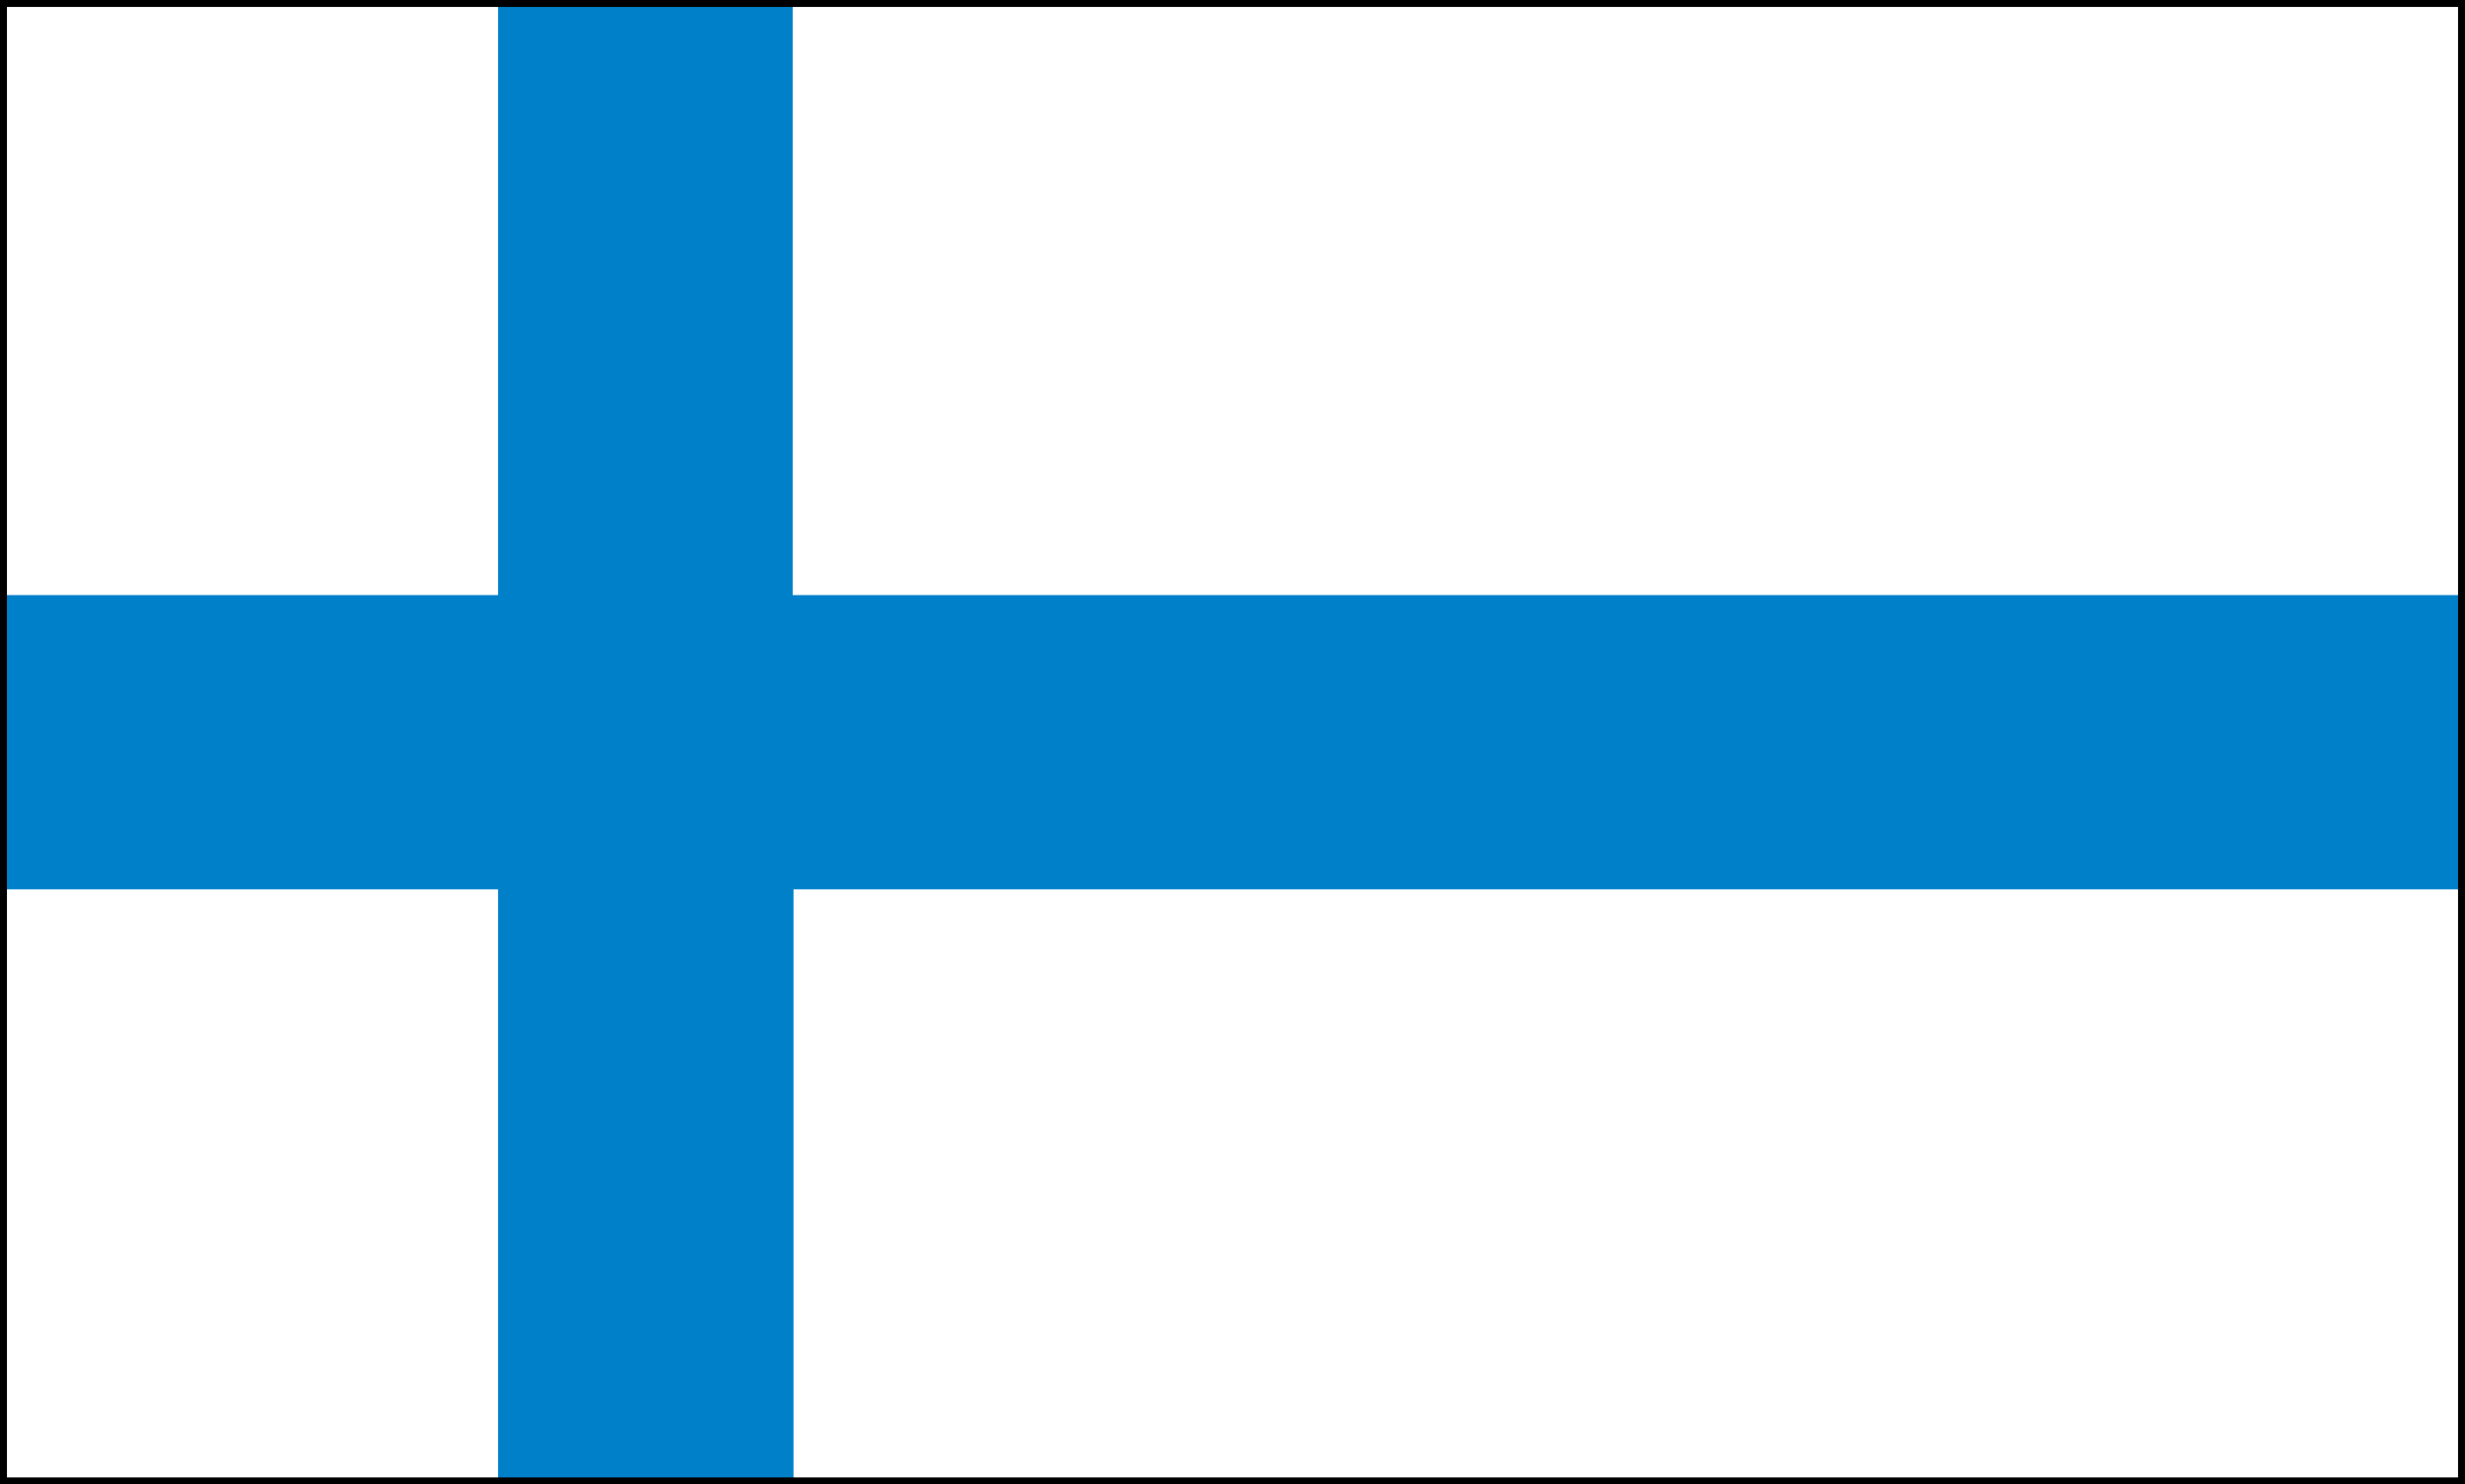
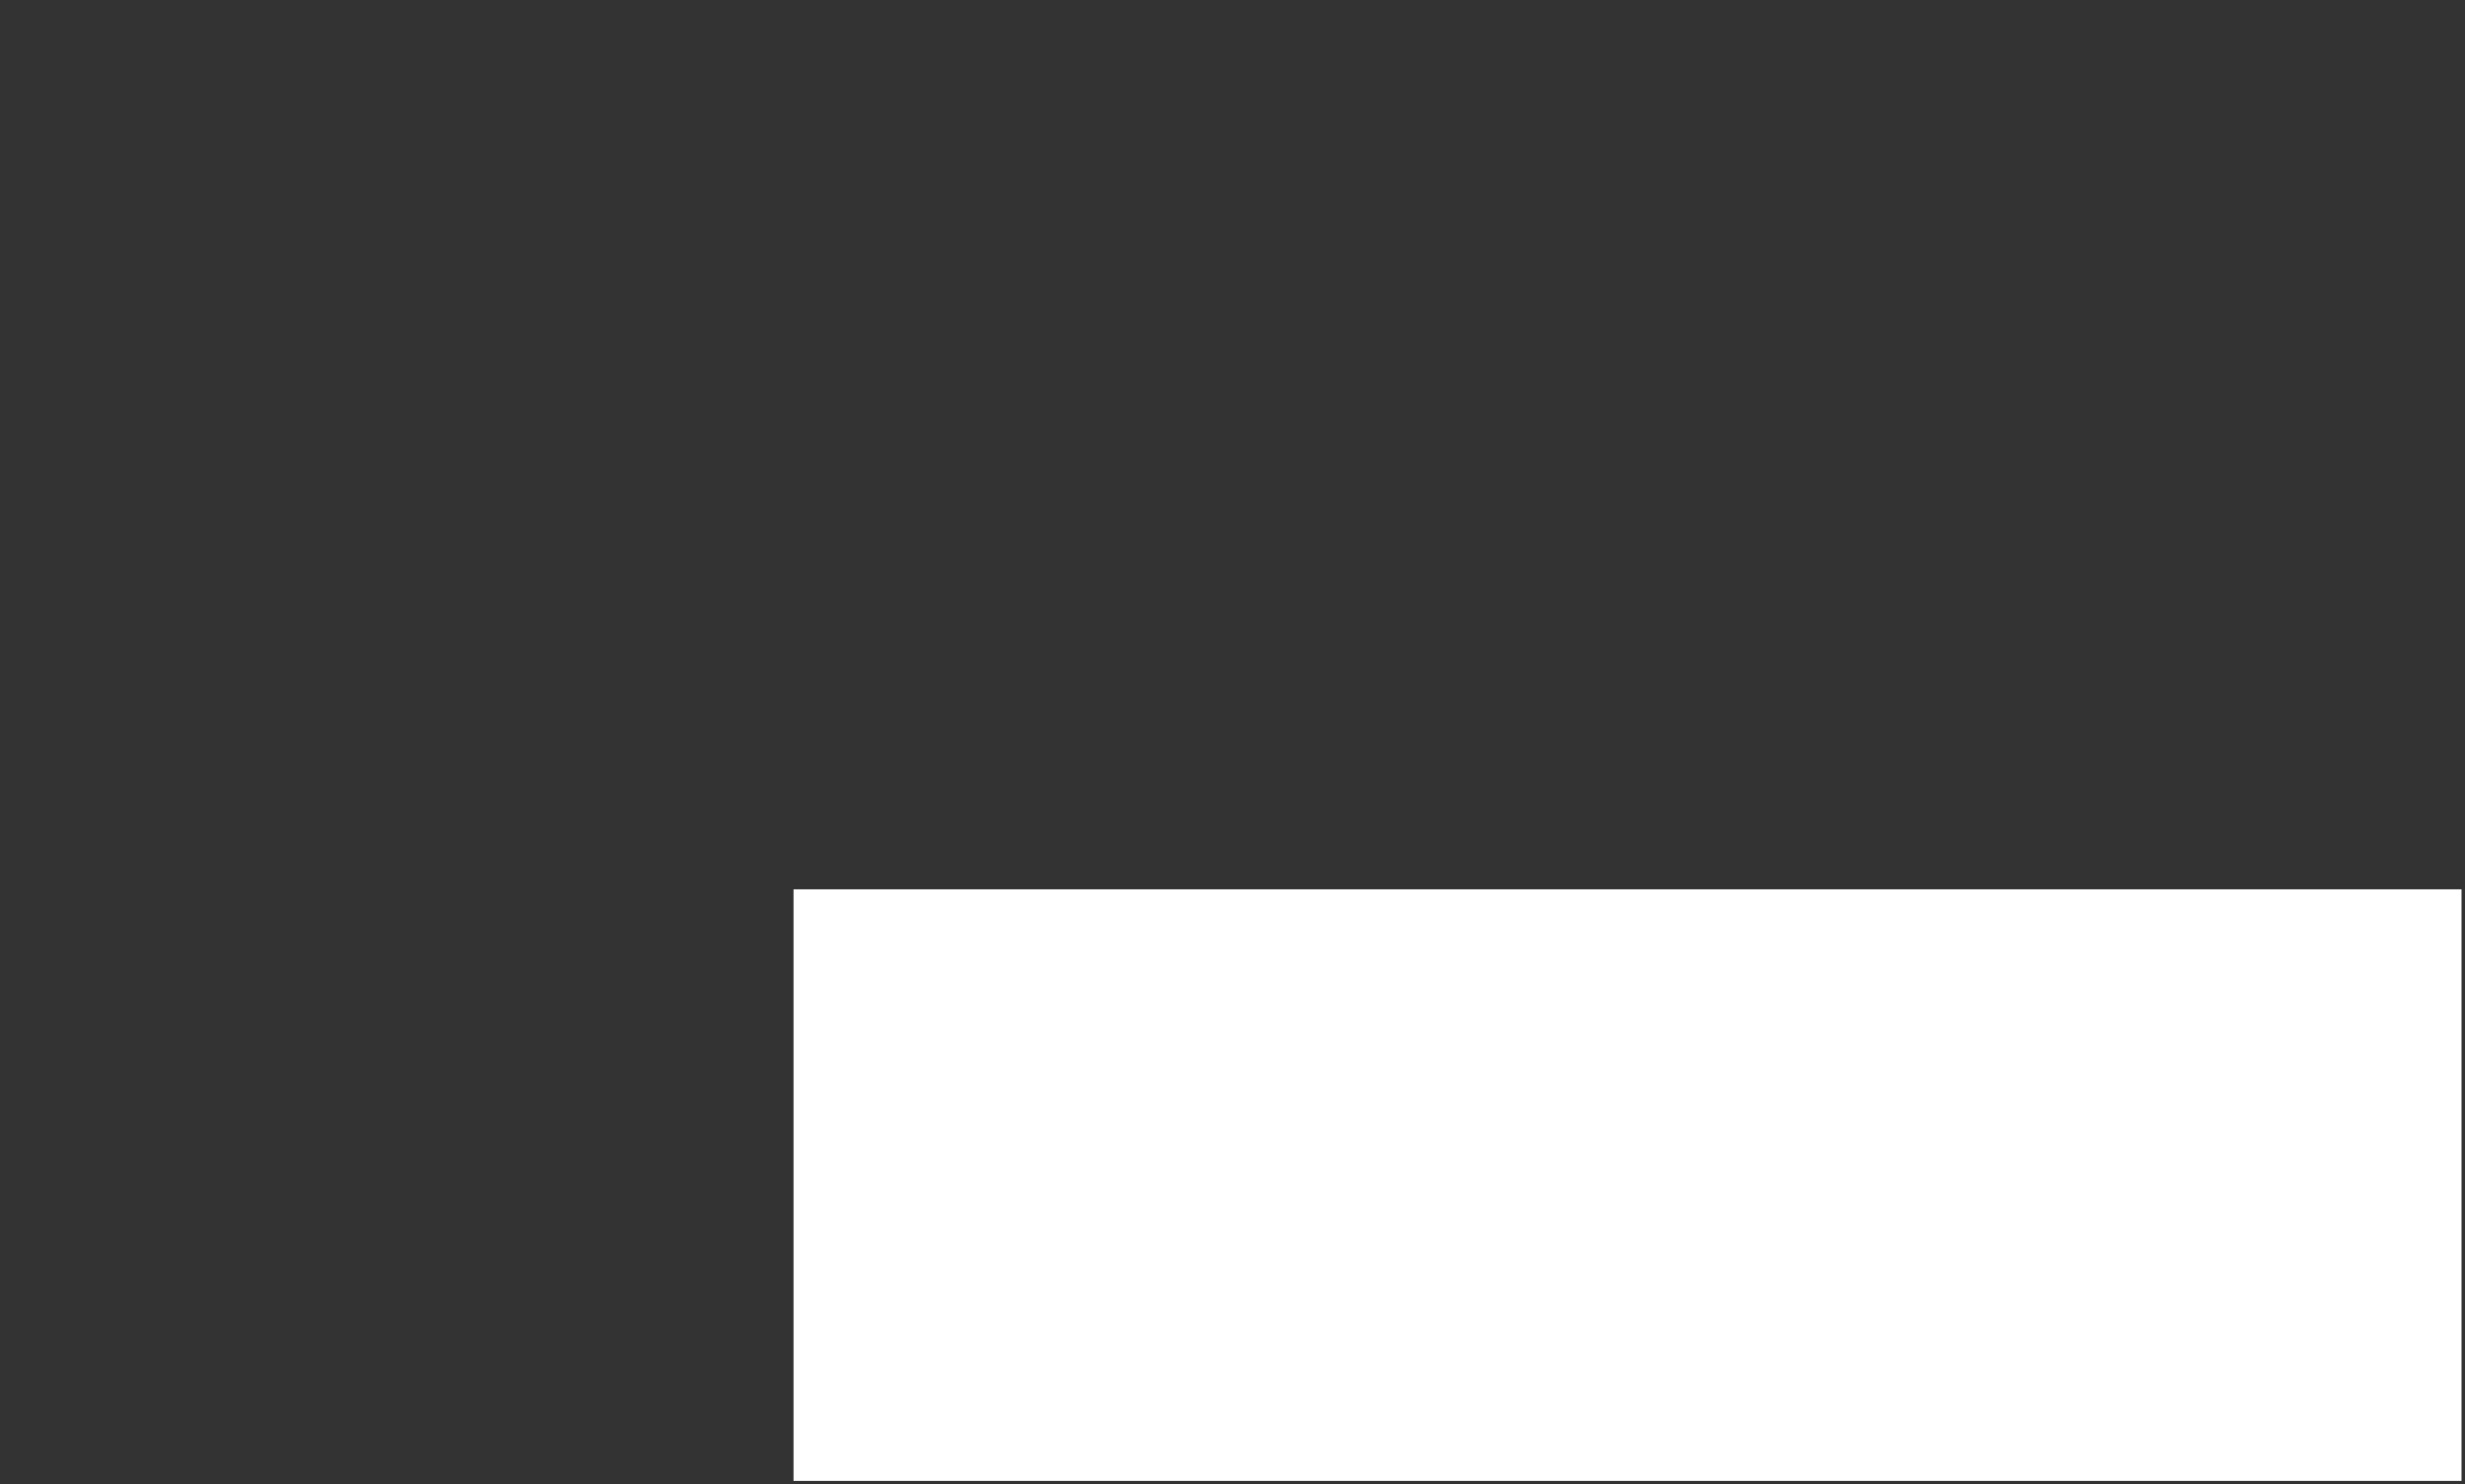
<svg xmlns="http://www.w3.org/2000/svg" id="Calque_1" data-name="Calque 1" viewBox="0 0 177.13 106.66">
  <rect x="0" y="0" width="177.13" height="106.66" fill="#333333" stroke="none" />
  <defs>
    <style>.cls-1{fill:#0080c9;}.cls-2{fill:#fff;}.cls-3{fill:none;stroke:#000;stroke-width:0.5px;}</style>
  </defs>
-   <rect class="cls-1" x="0.25" y="0.25" width="176.63" height="106.16" />
-   <rect class="cls-2" x="56.96" y="0.25" width="119.92" height="42.51" />
  <rect class="cls-2" x="57.02" y="63.9" width="119.86" height="42.51" />
-   <rect class="cls-2" x="0.25" y="63.9" width="35.54" height="42.51" />
-   <rect class="cls-2" x="0.25" y="0.25" width="35.54" height="42.51" />
-   <rect class="cls-3" x="0.25" y="0.25" width="176.63" height="106.16" />
</svg>